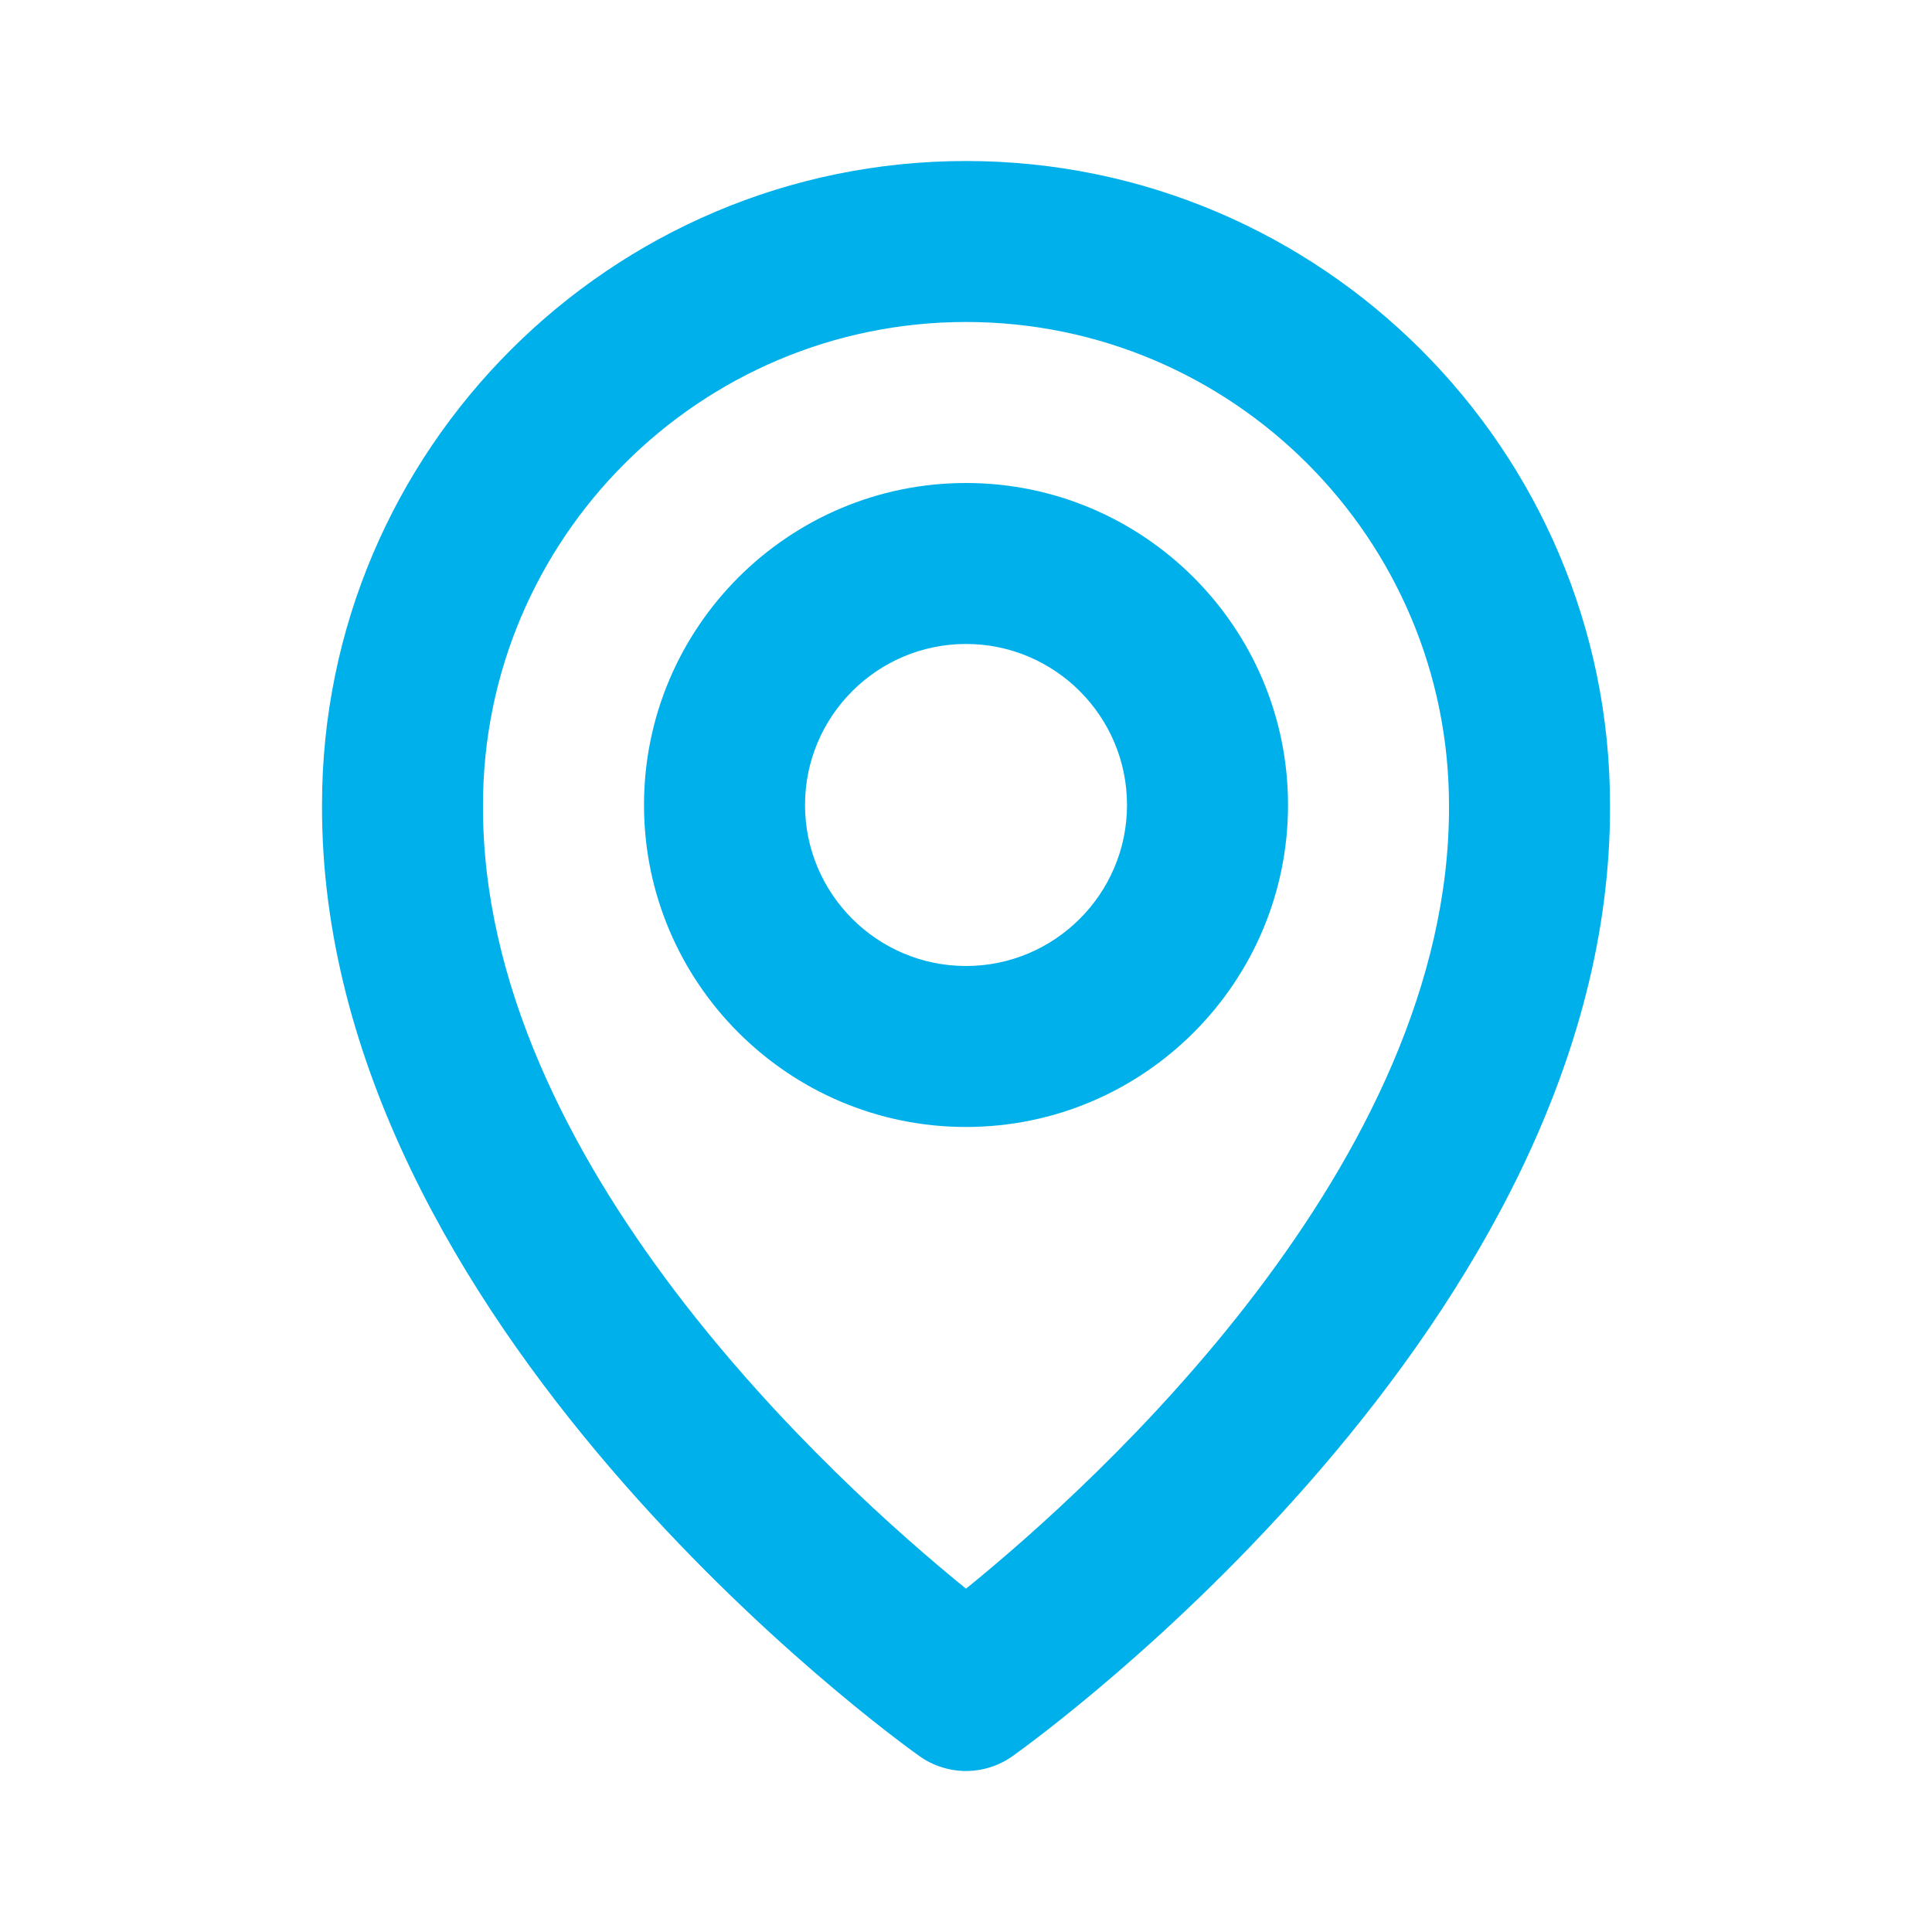
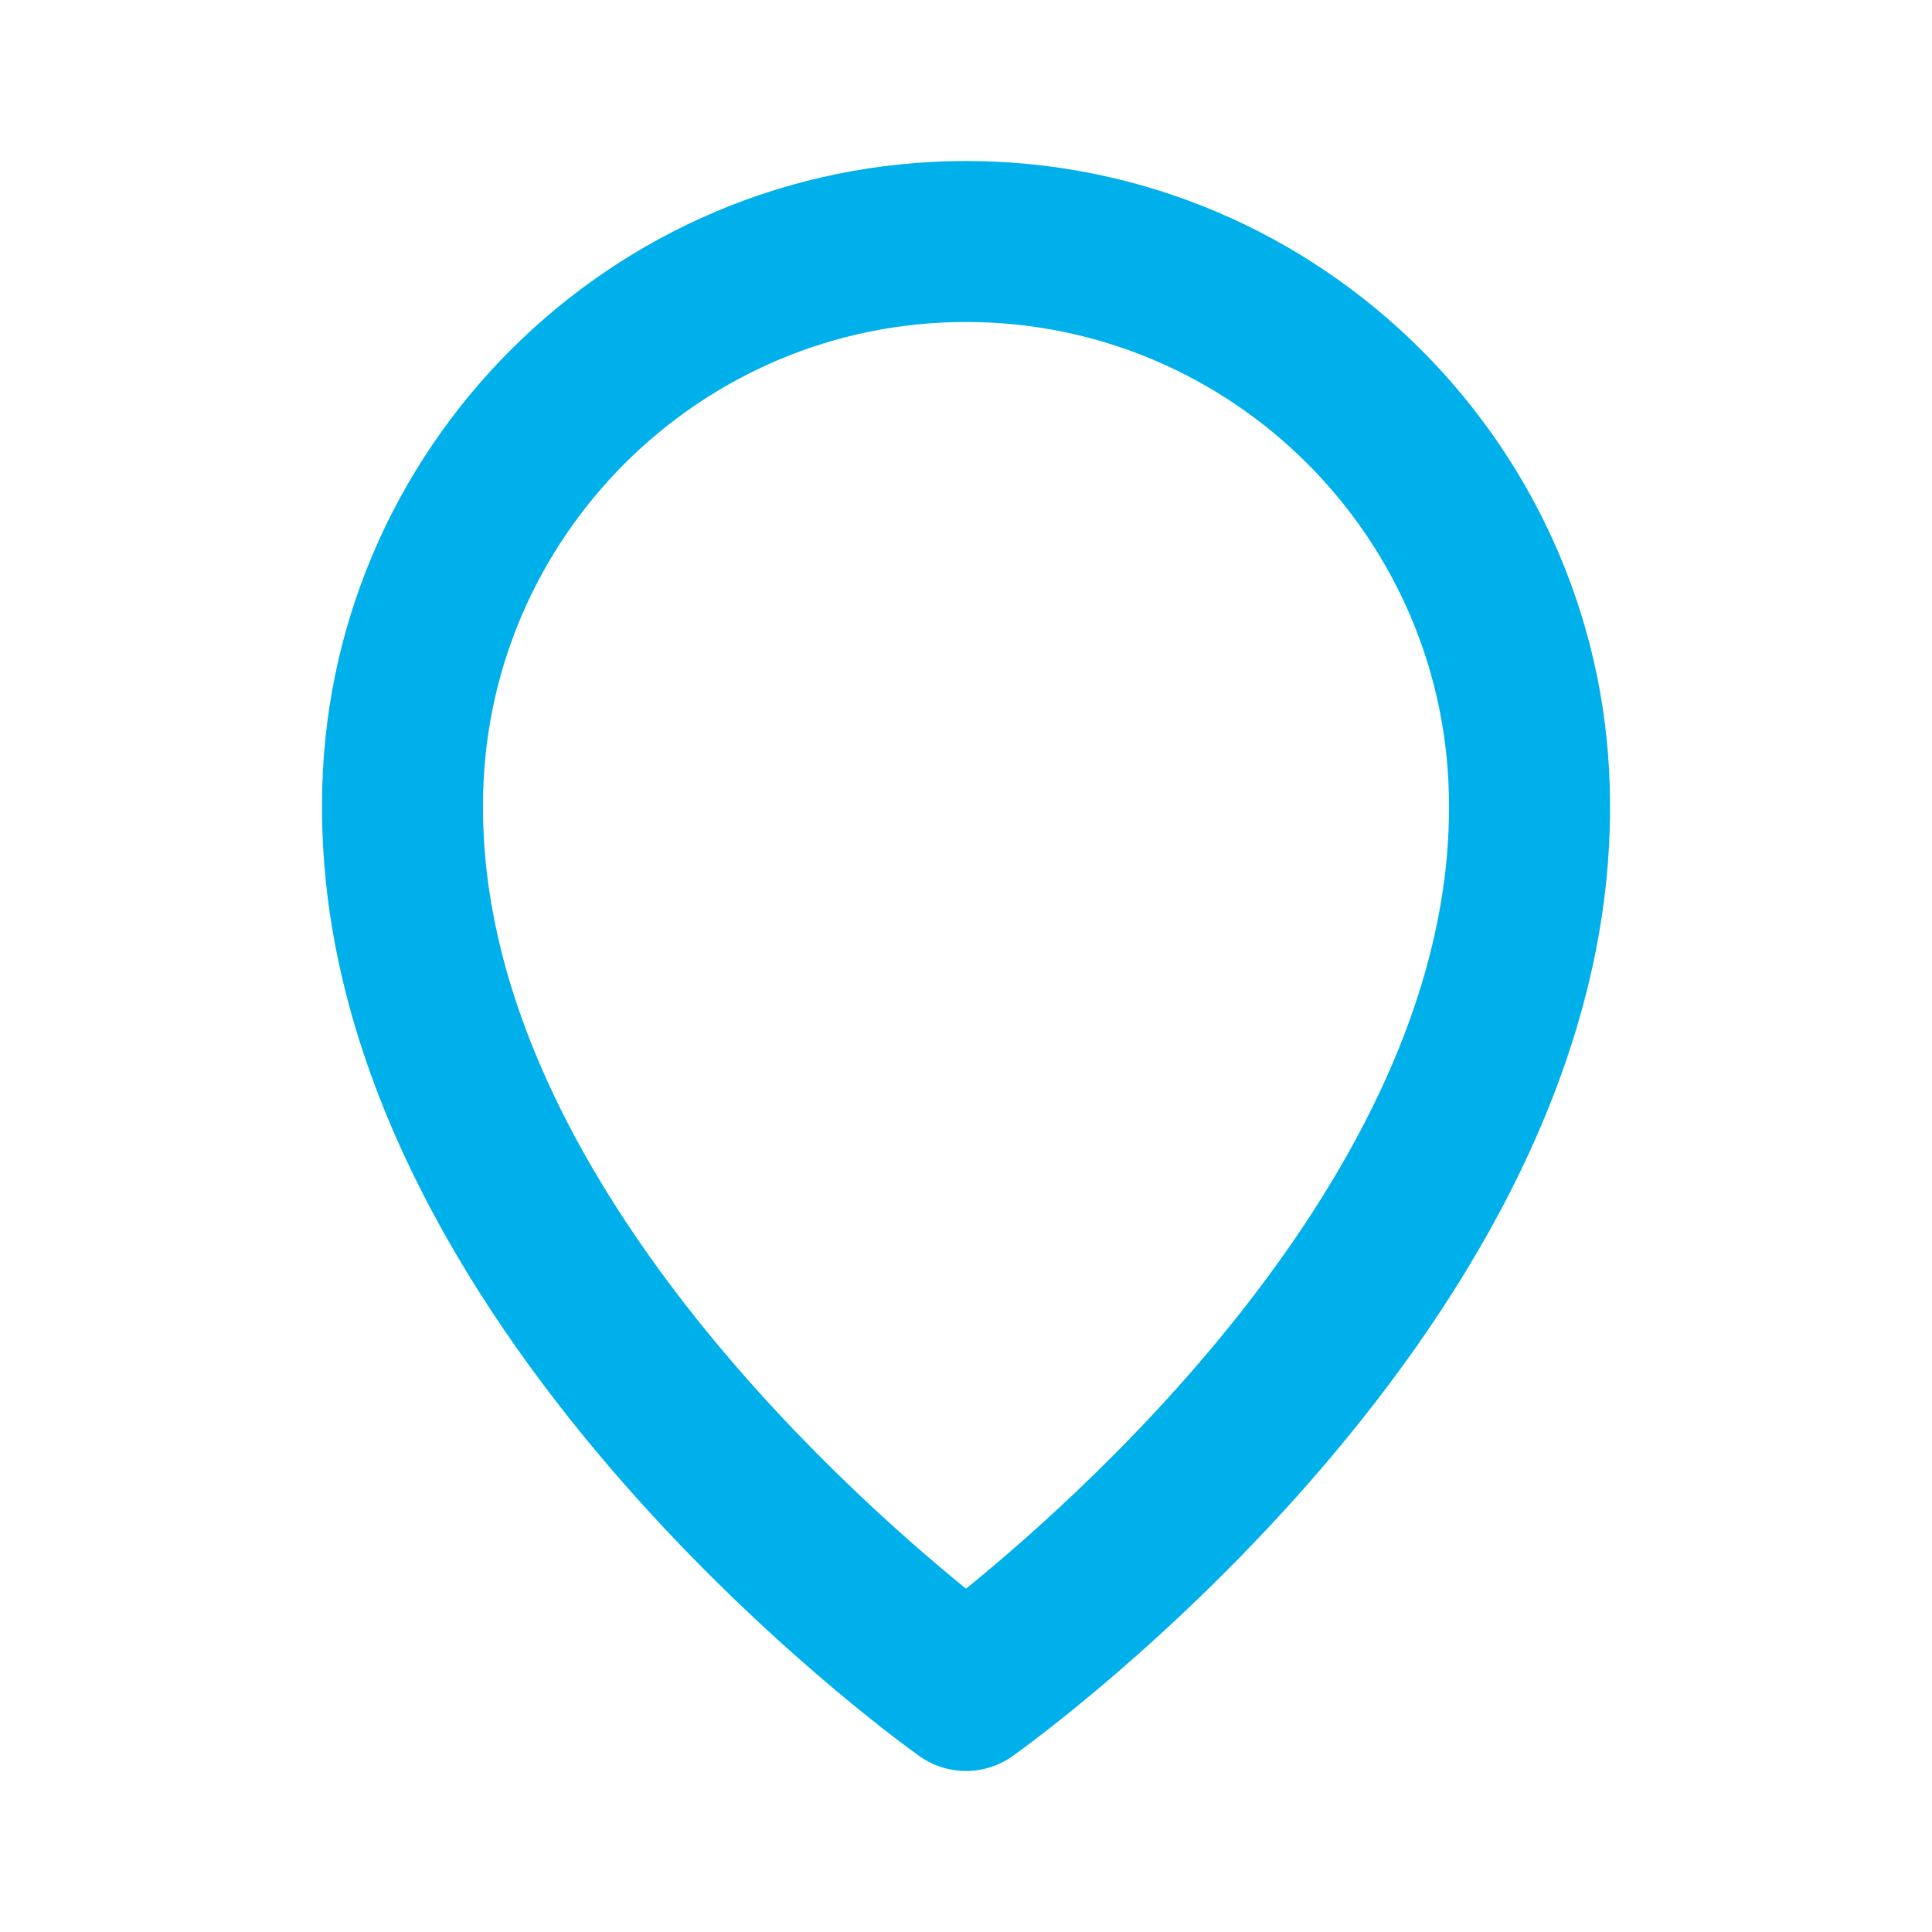
<svg xmlns="http://www.w3.org/2000/svg" width="47" height="47" viewBox="0 0 47 47" fill="none">
-   <path d="M23.5 27.416C27.82 27.416 31.334 23.903 31.334 19.583C31.334 15.263 27.82 11.75 23.5 11.75C19.18 11.75 15.667 15.263 15.667 19.583C15.667 23.903 19.18 27.416 23.5 27.416ZM23.5 15.666C25.66 15.666 27.417 17.423 27.417 19.583C27.417 21.743 25.66 23.5 23.5 23.5C21.34 23.5 19.584 21.743 19.584 19.583C19.584 17.423 21.34 15.666 23.5 15.666Z" fill="#00B0EB" />
  <path d="M22.364 42.719C22.696 42.956 23.093 43.083 23.5 43.083C23.907 43.083 24.305 42.956 24.636 42.719C25.231 42.298 39.224 32.195 39.167 19.583C39.167 10.945 32.138 3.917 23.5 3.917C14.862 3.917 7.834 10.945 7.834 19.573C7.777 32.195 21.769 42.298 22.364 42.719ZM23.5 7.833C29.98 7.833 35.25 13.103 35.25 19.593C35.291 28.284 26.657 36.088 23.5 38.648C20.345 36.086 11.709 28.28 11.75 19.583C11.75 13.103 17.02 7.833 23.5 7.833Z" fill="#00B0EB" />
</svg>